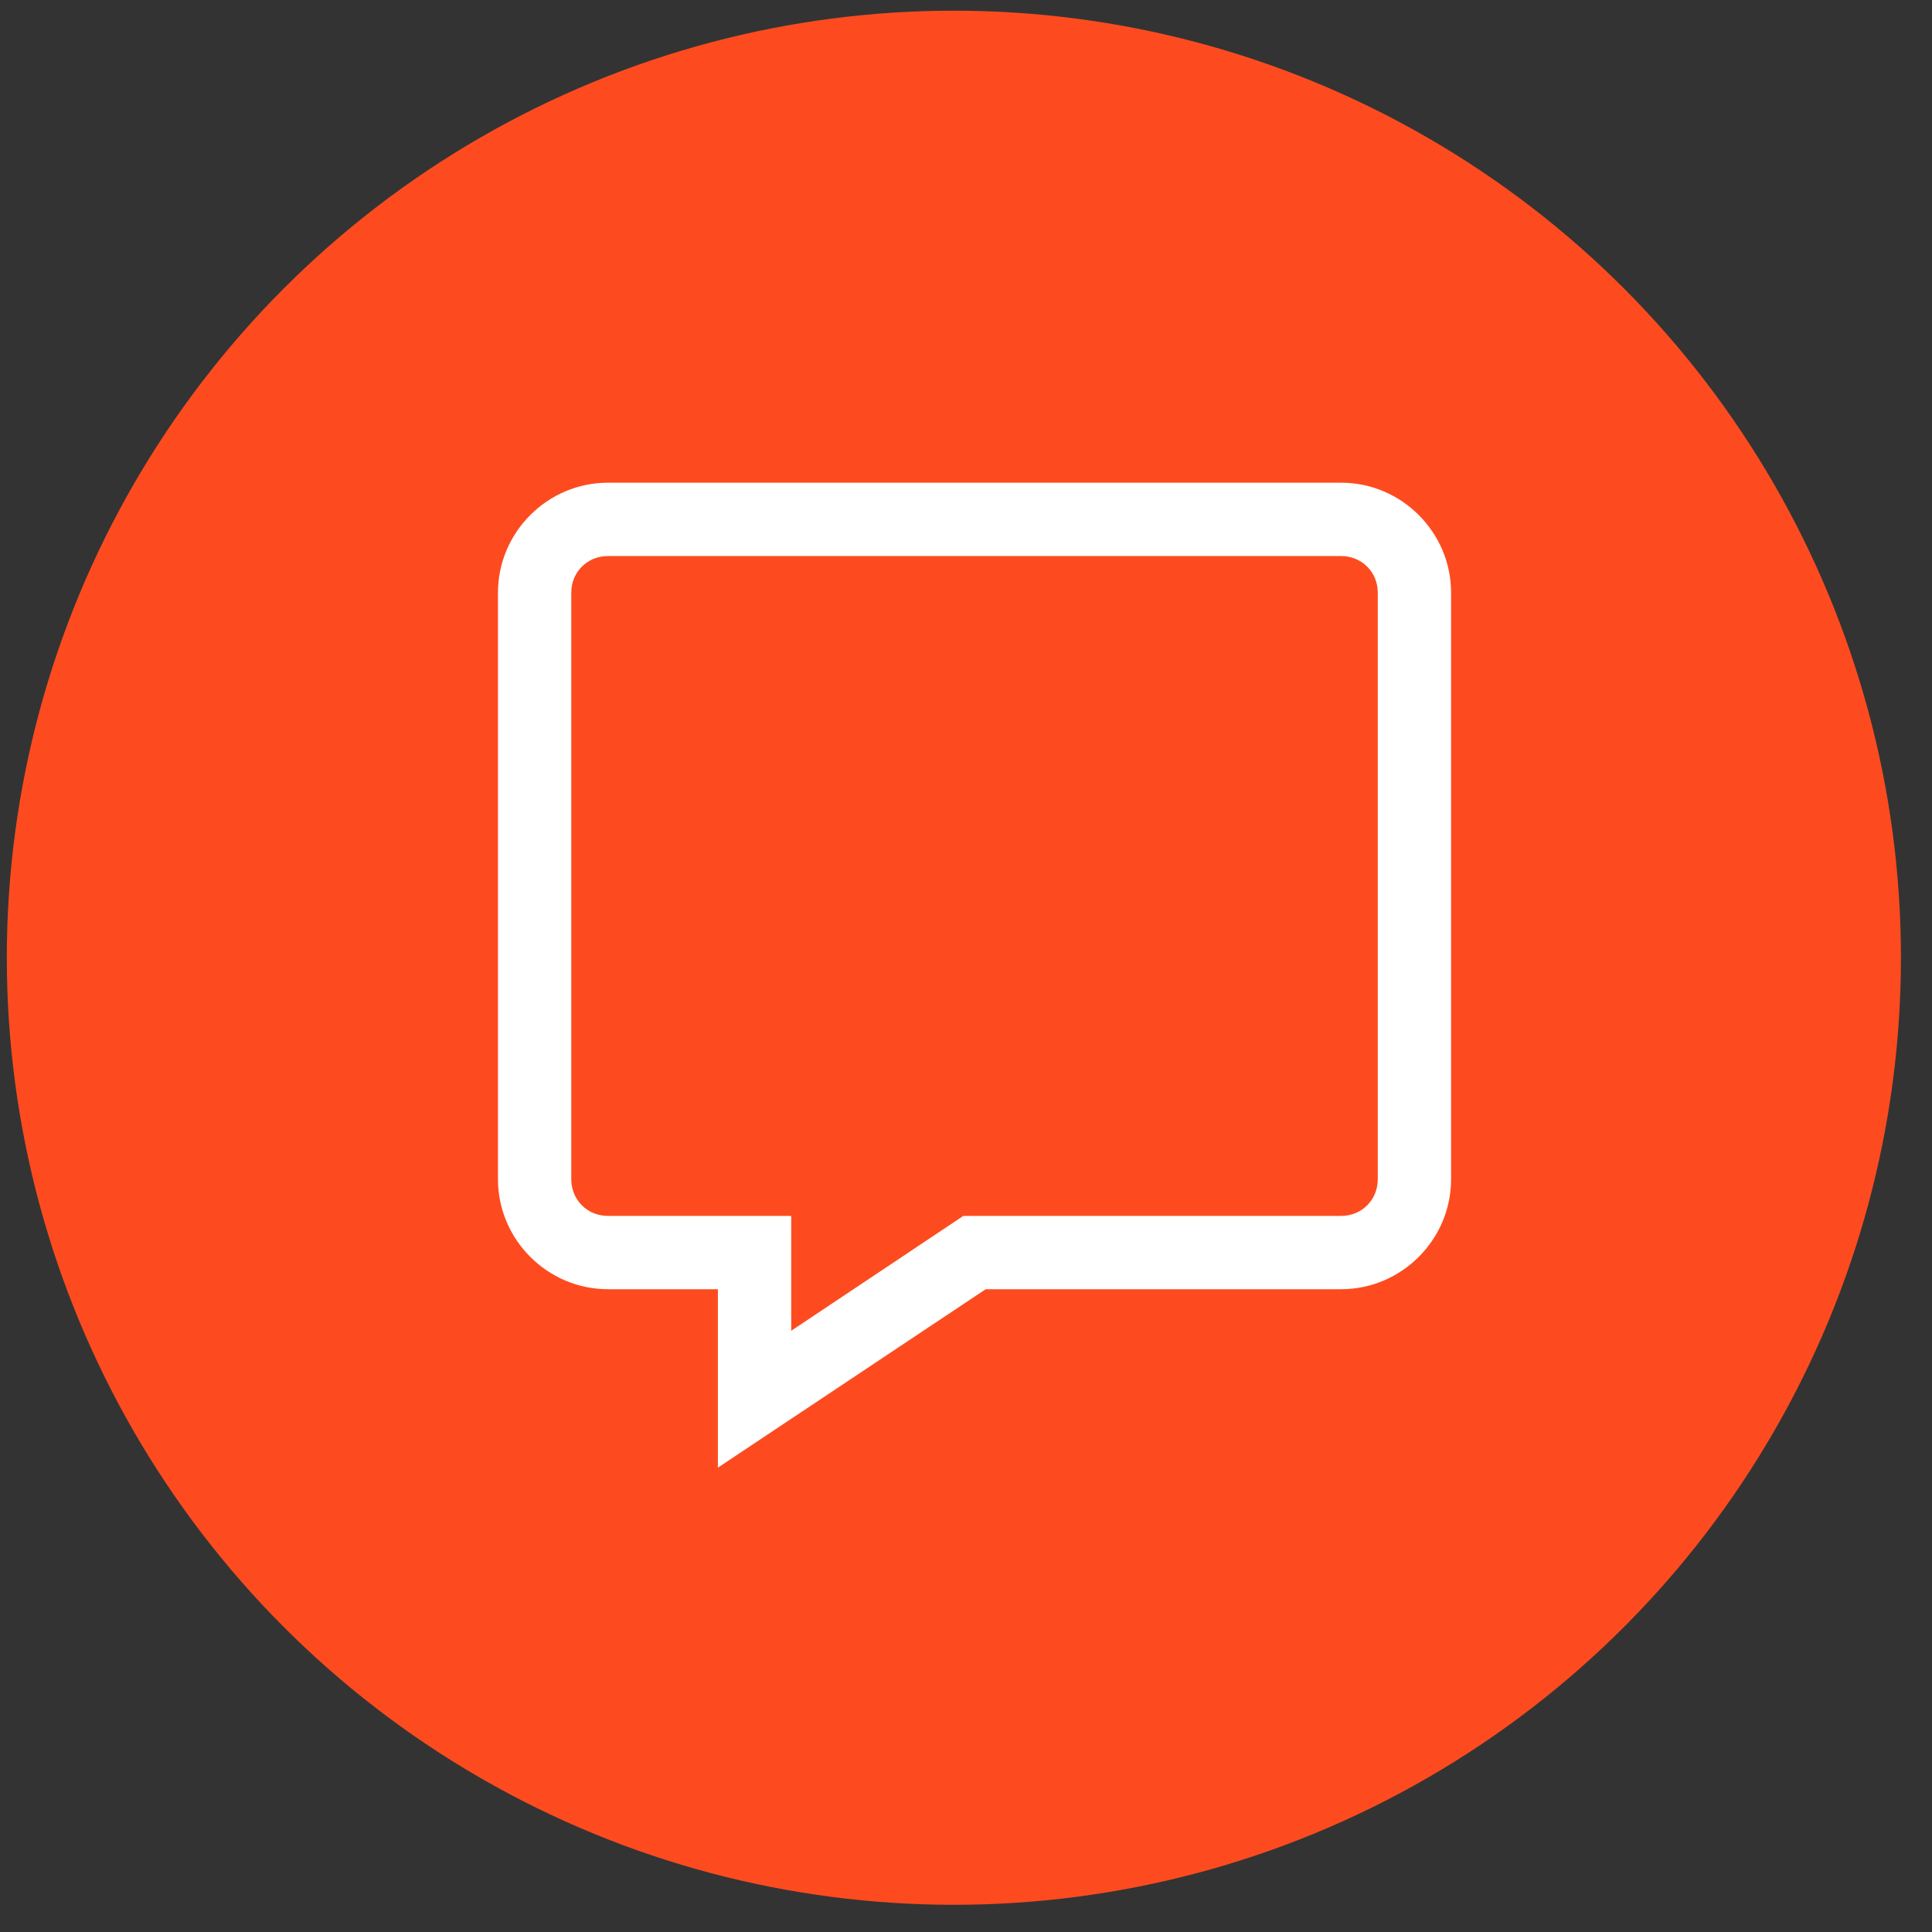
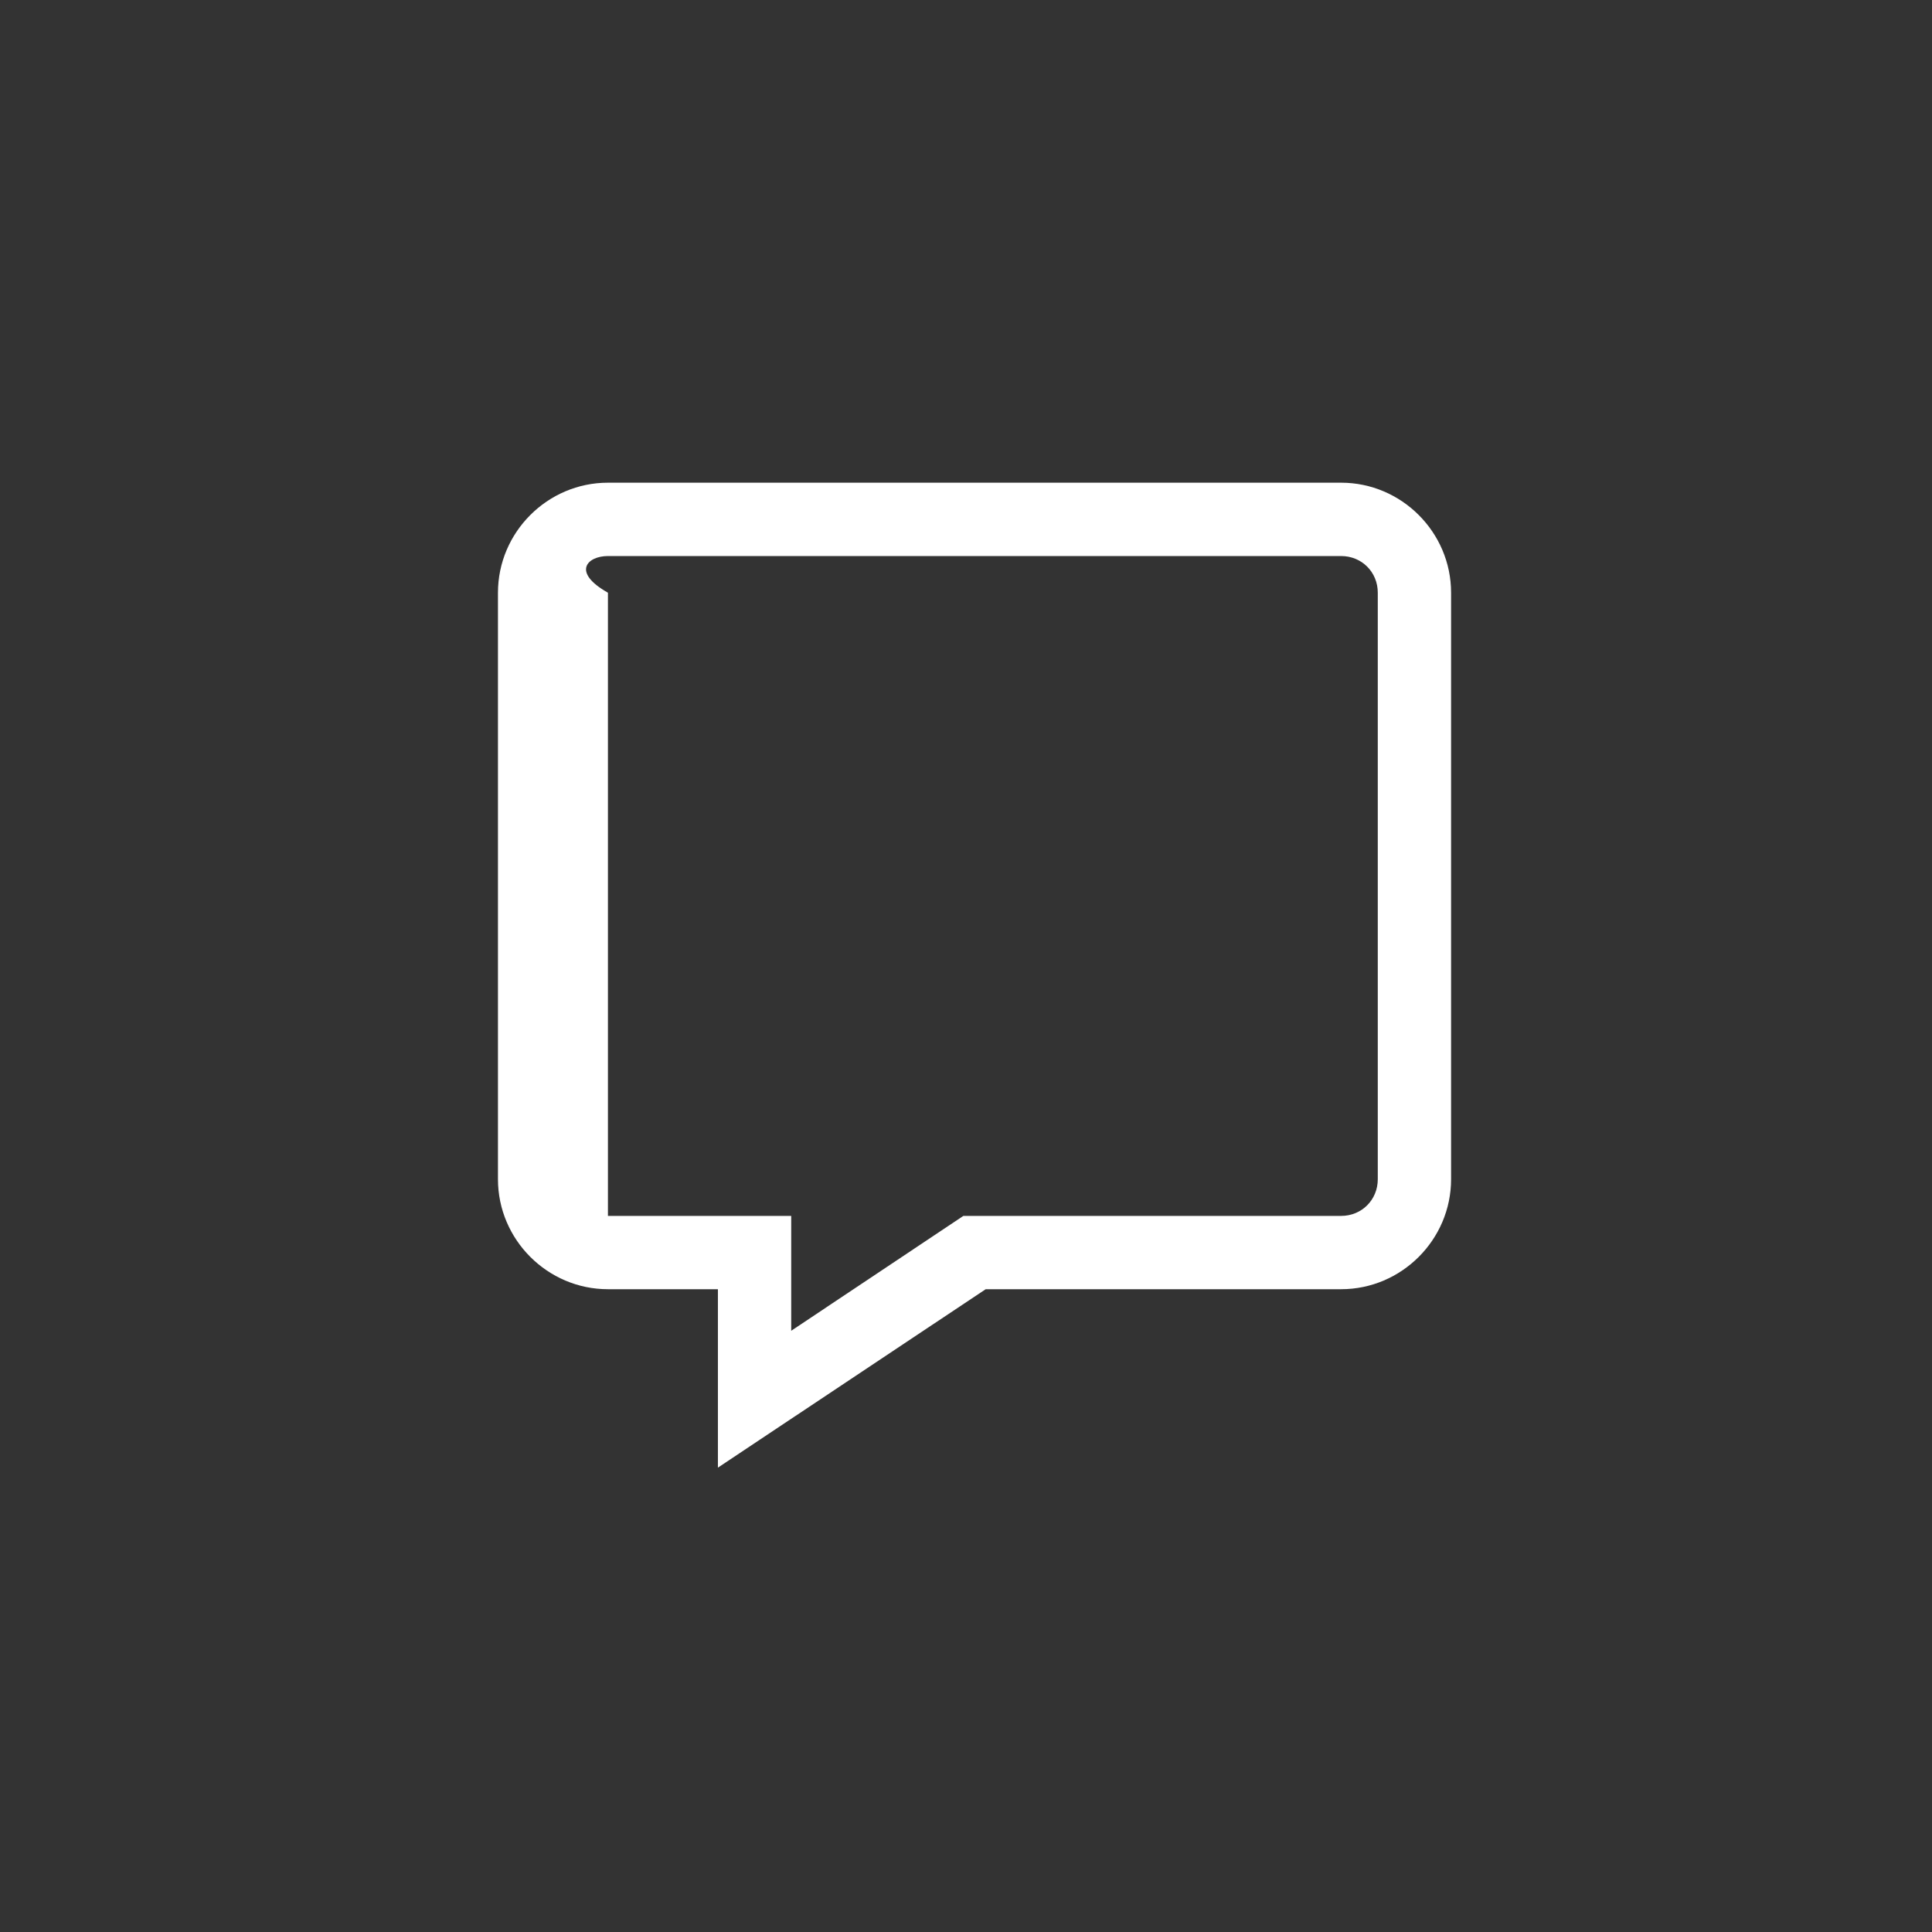
<svg xmlns="http://www.w3.org/2000/svg" width="51" height="51" viewBox="0 0 51 51" fill="none">
  <rect x="0" y="0" width="51" height="51" fill="#333333" stroke="none" />
-   <circle cx="25.18" cy="25.282" r="25" fill="#FD4B1F" />
-   <path d="M16.048 12.742C14.453 12.742 13.145 14.05 13.145 15.646V31.129C13.145 32.724 14.453 34.032 16.048 34.032H18.951V38.742L26.02 34.032H35.402C36.997 34.032 38.305 32.724 38.305 31.129V15.646C38.305 14.05 36.997 12.742 35.402 12.742H16.048ZM16.048 14.678H35.402C35.947 14.678 36.37 15.101 36.37 15.646V31.129C36.37 31.673 35.947 32.097 35.402 32.097H25.43L20.886 35.129V32.097H16.048C15.503 32.097 15.08 31.673 15.08 31.129V15.646C15.08 15.101 15.503 14.678 16.048 14.678Z" fill="white" />
+   <path d="M16.048 12.742C14.453 12.742 13.145 14.05 13.145 15.646V31.129C13.145 32.724 14.453 34.032 16.048 34.032H18.951V38.742L26.02 34.032H35.402C36.997 34.032 38.305 32.724 38.305 31.129V15.646C38.305 14.05 36.997 12.742 35.402 12.742H16.048ZM16.048 14.678H35.402C35.947 14.678 36.37 15.101 36.37 15.646V31.129C36.37 31.673 35.947 32.097 35.402 32.097H25.43L20.886 35.129V32.097H16.048V15.646C15.08 15.101 15.503 14.678 16.048 14.678Z" fill="white" />
</svg>